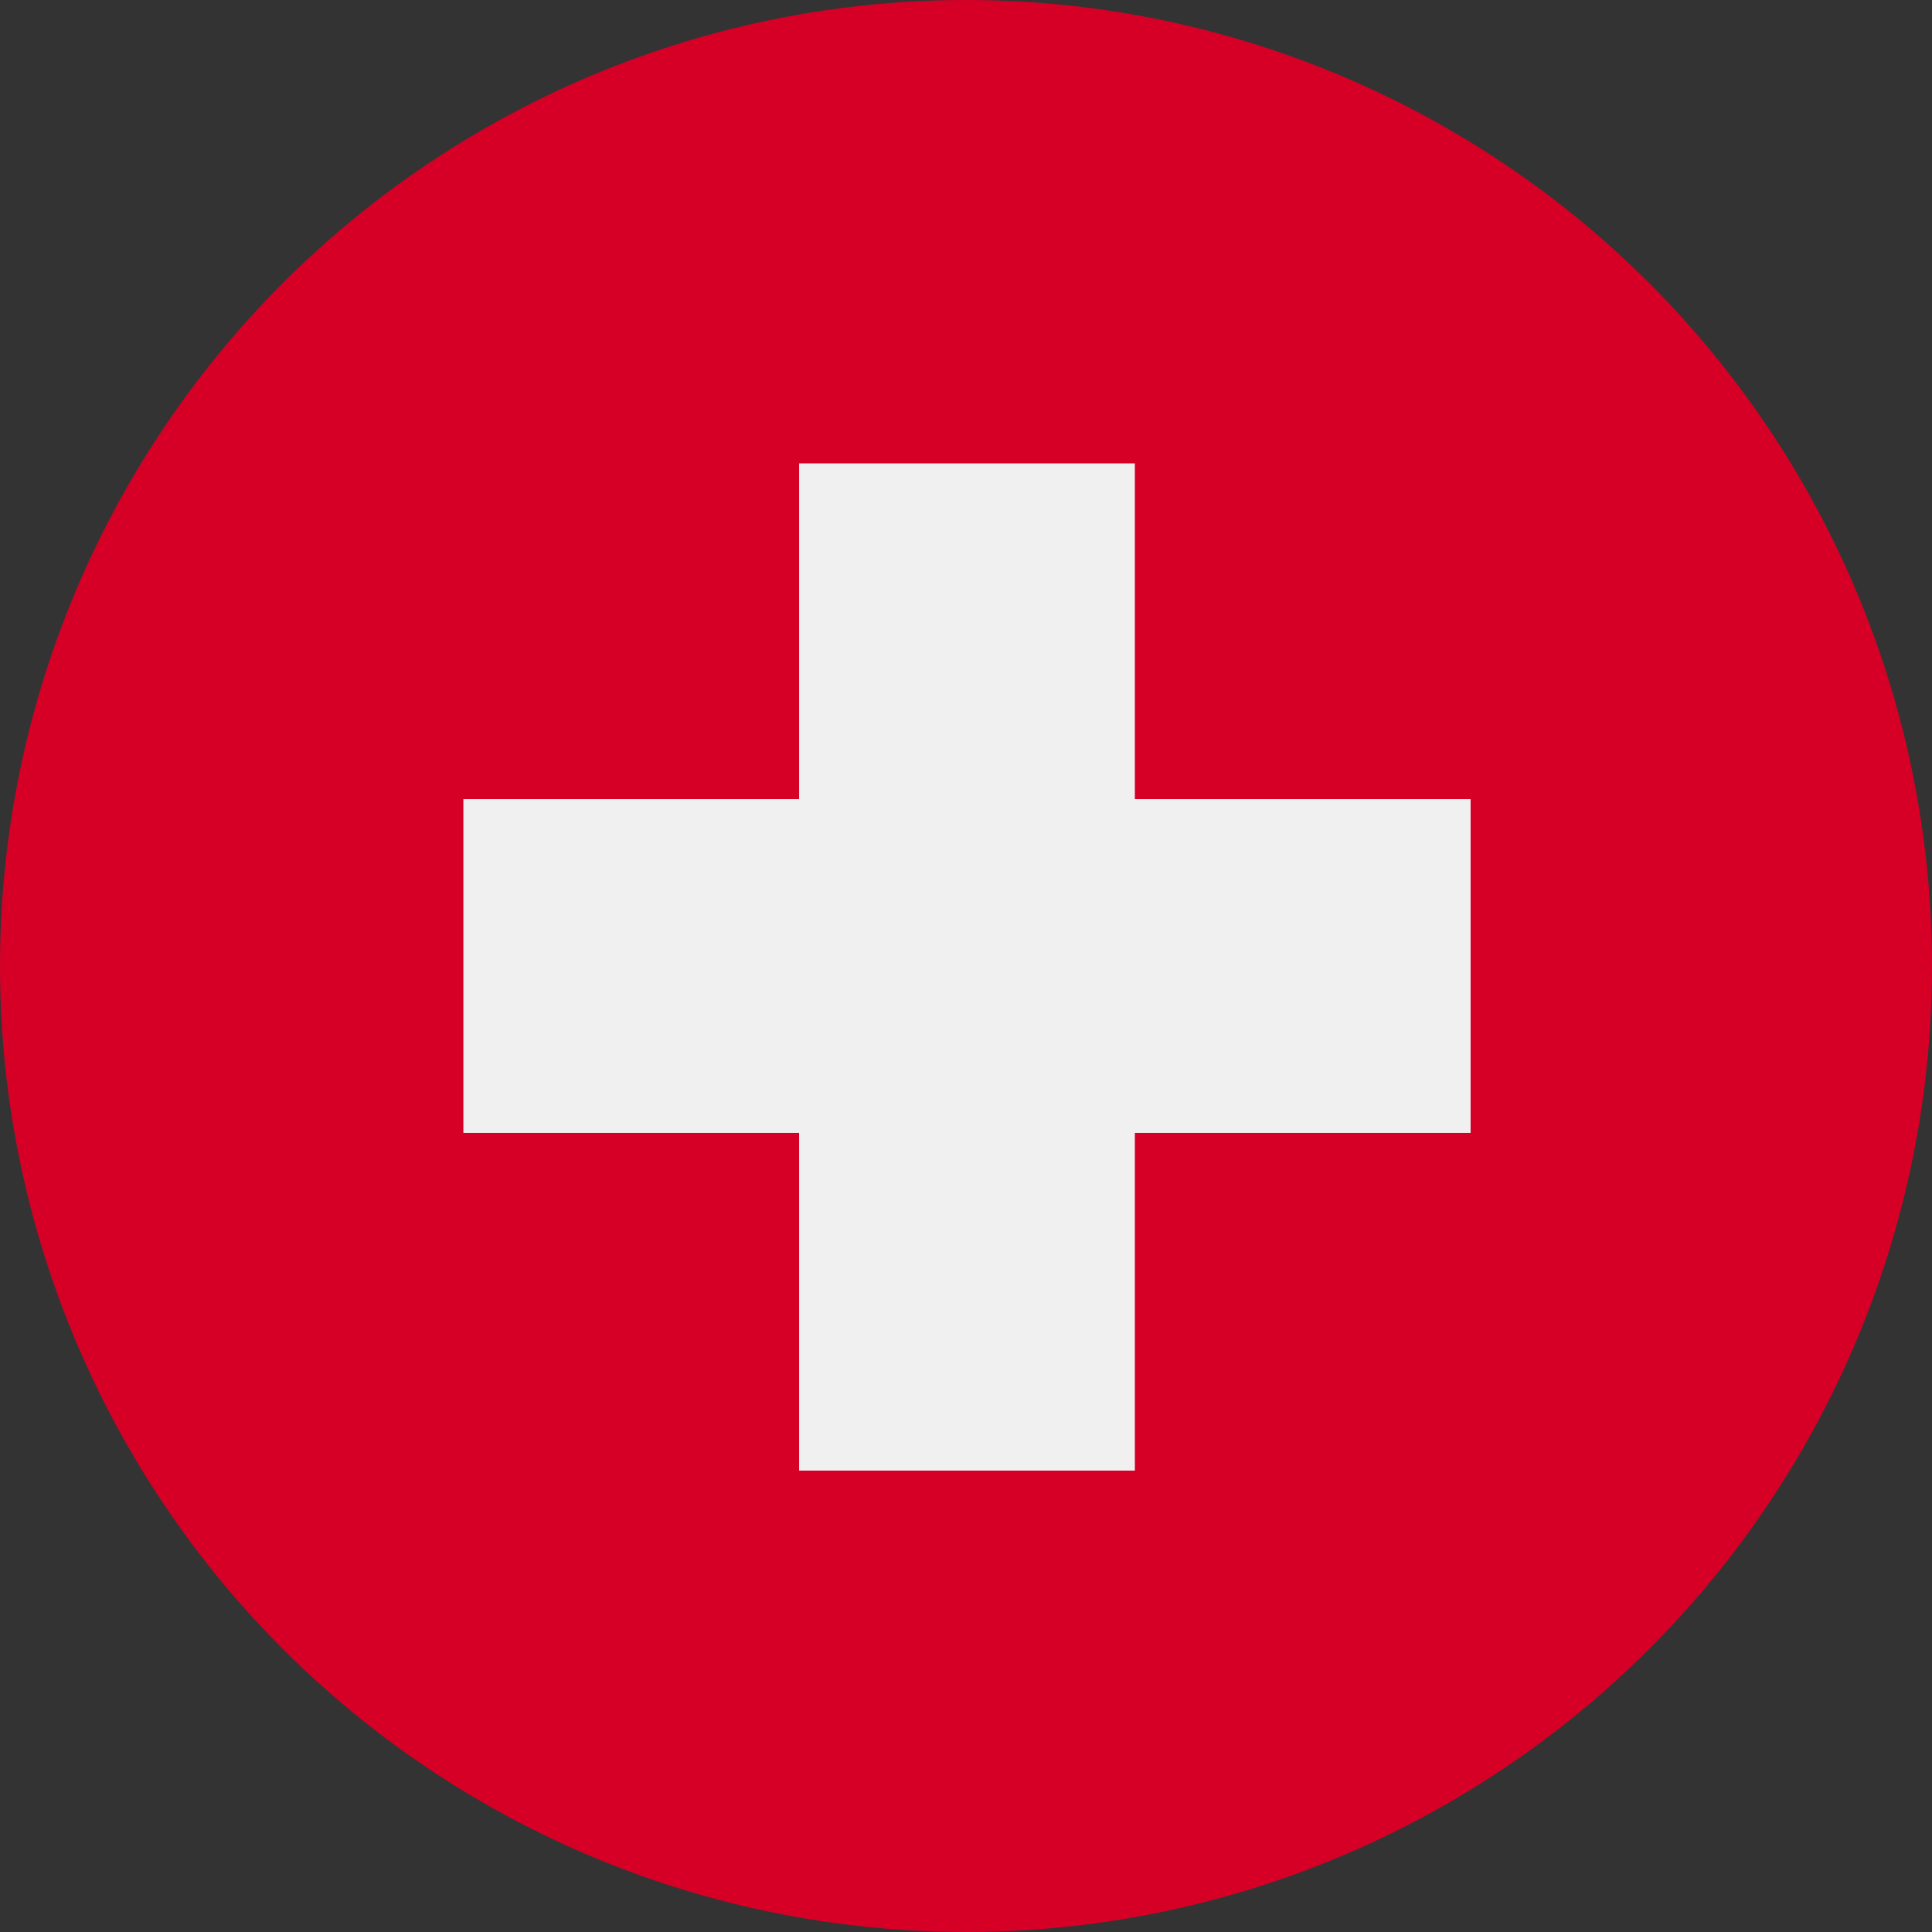
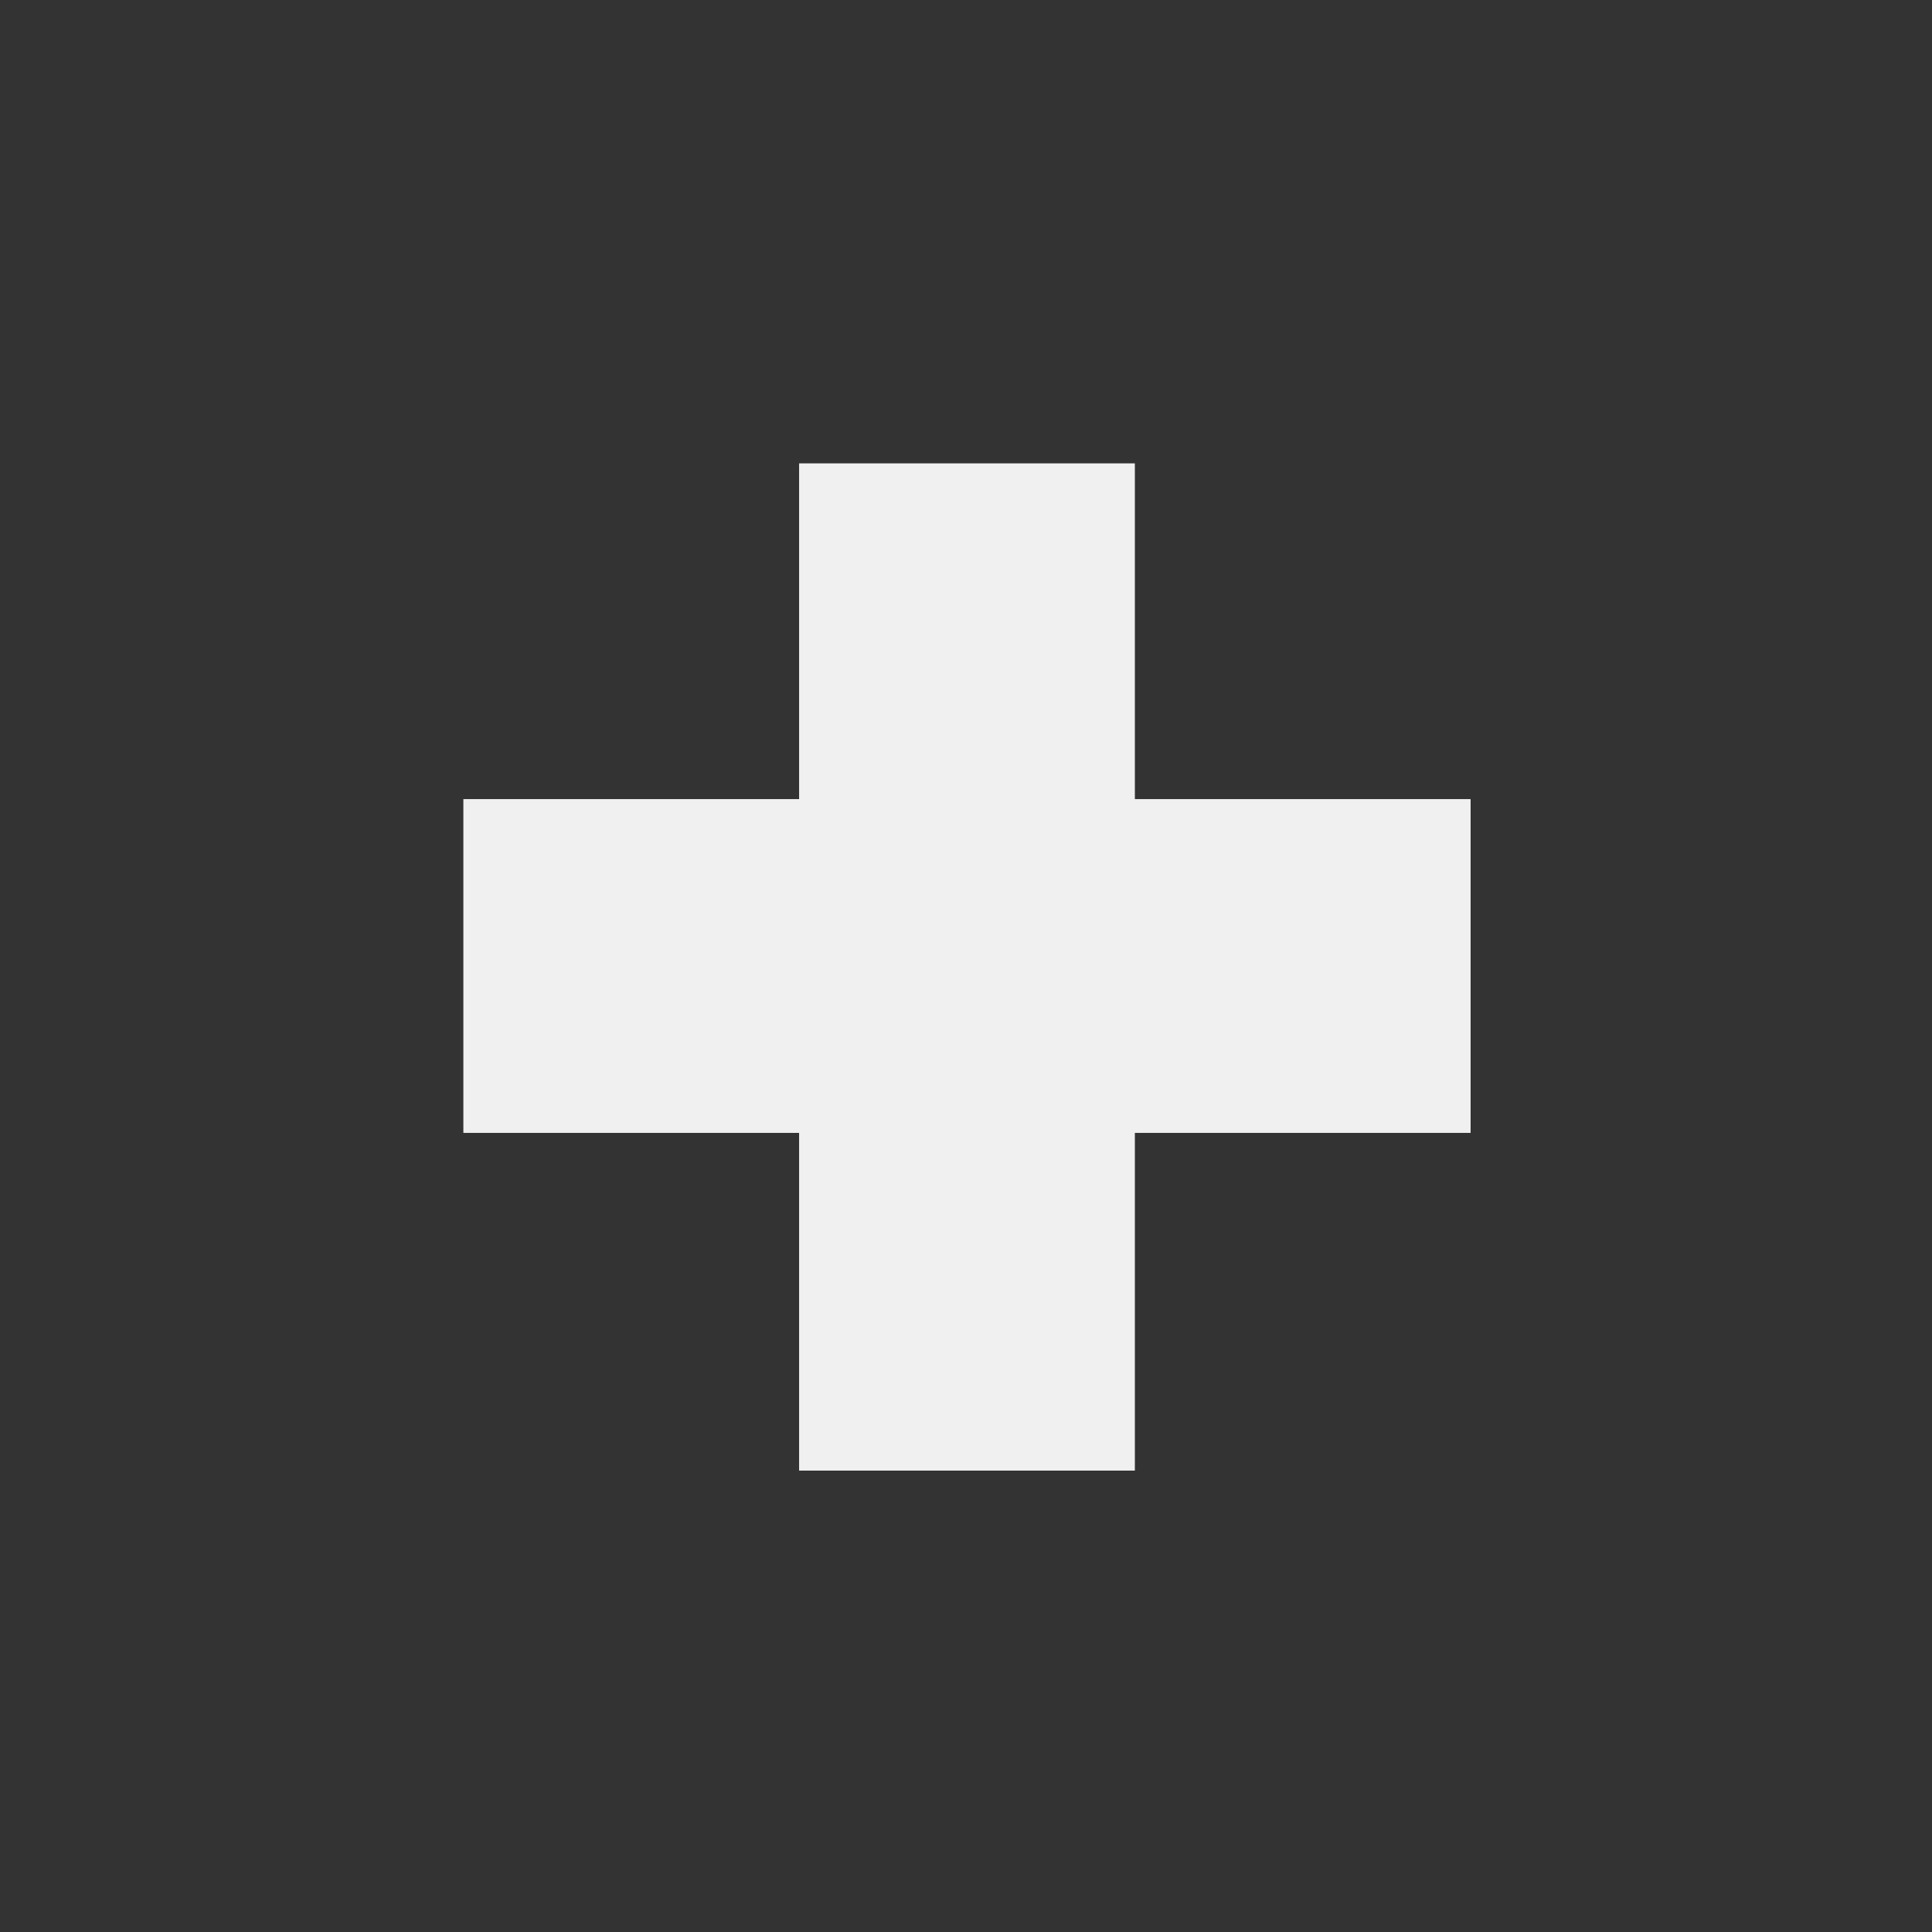
<svg xmlns="http://www.w3.org/2000/svg" viewBox="0 0 9.84 9.84">
  <rect x="0" y="0" width="9.84" height="9.84" fill="#333333" stroke="none" />
  <defs>
    <style>.cls-1{fill:#d60026;}.cls-2{fill:#f0f0f0;fill-rule:evenodd;}</style>
  </defs>
  <title>Asset 22</title>
  <g id="Layer_2" data-name="Layer 2">
    <g id="Layer_1-2" data-name="Layer 1">
-       <circle class="cls-1" cx="4.92" cy="4.92" r="4.92" />
      <polygon class="cls-2" points="2.36 4.07 4.07 4.07 4.07 2.36 5.78 2.36 5.78 4.07 7.49 4.07 7.49 5.77 5.78 5.77 5.78 7.49 4.07 7.49 4.07 5.77 2.36 5.77 2.36 4.07" />
    </g>
  </g>
</svg>